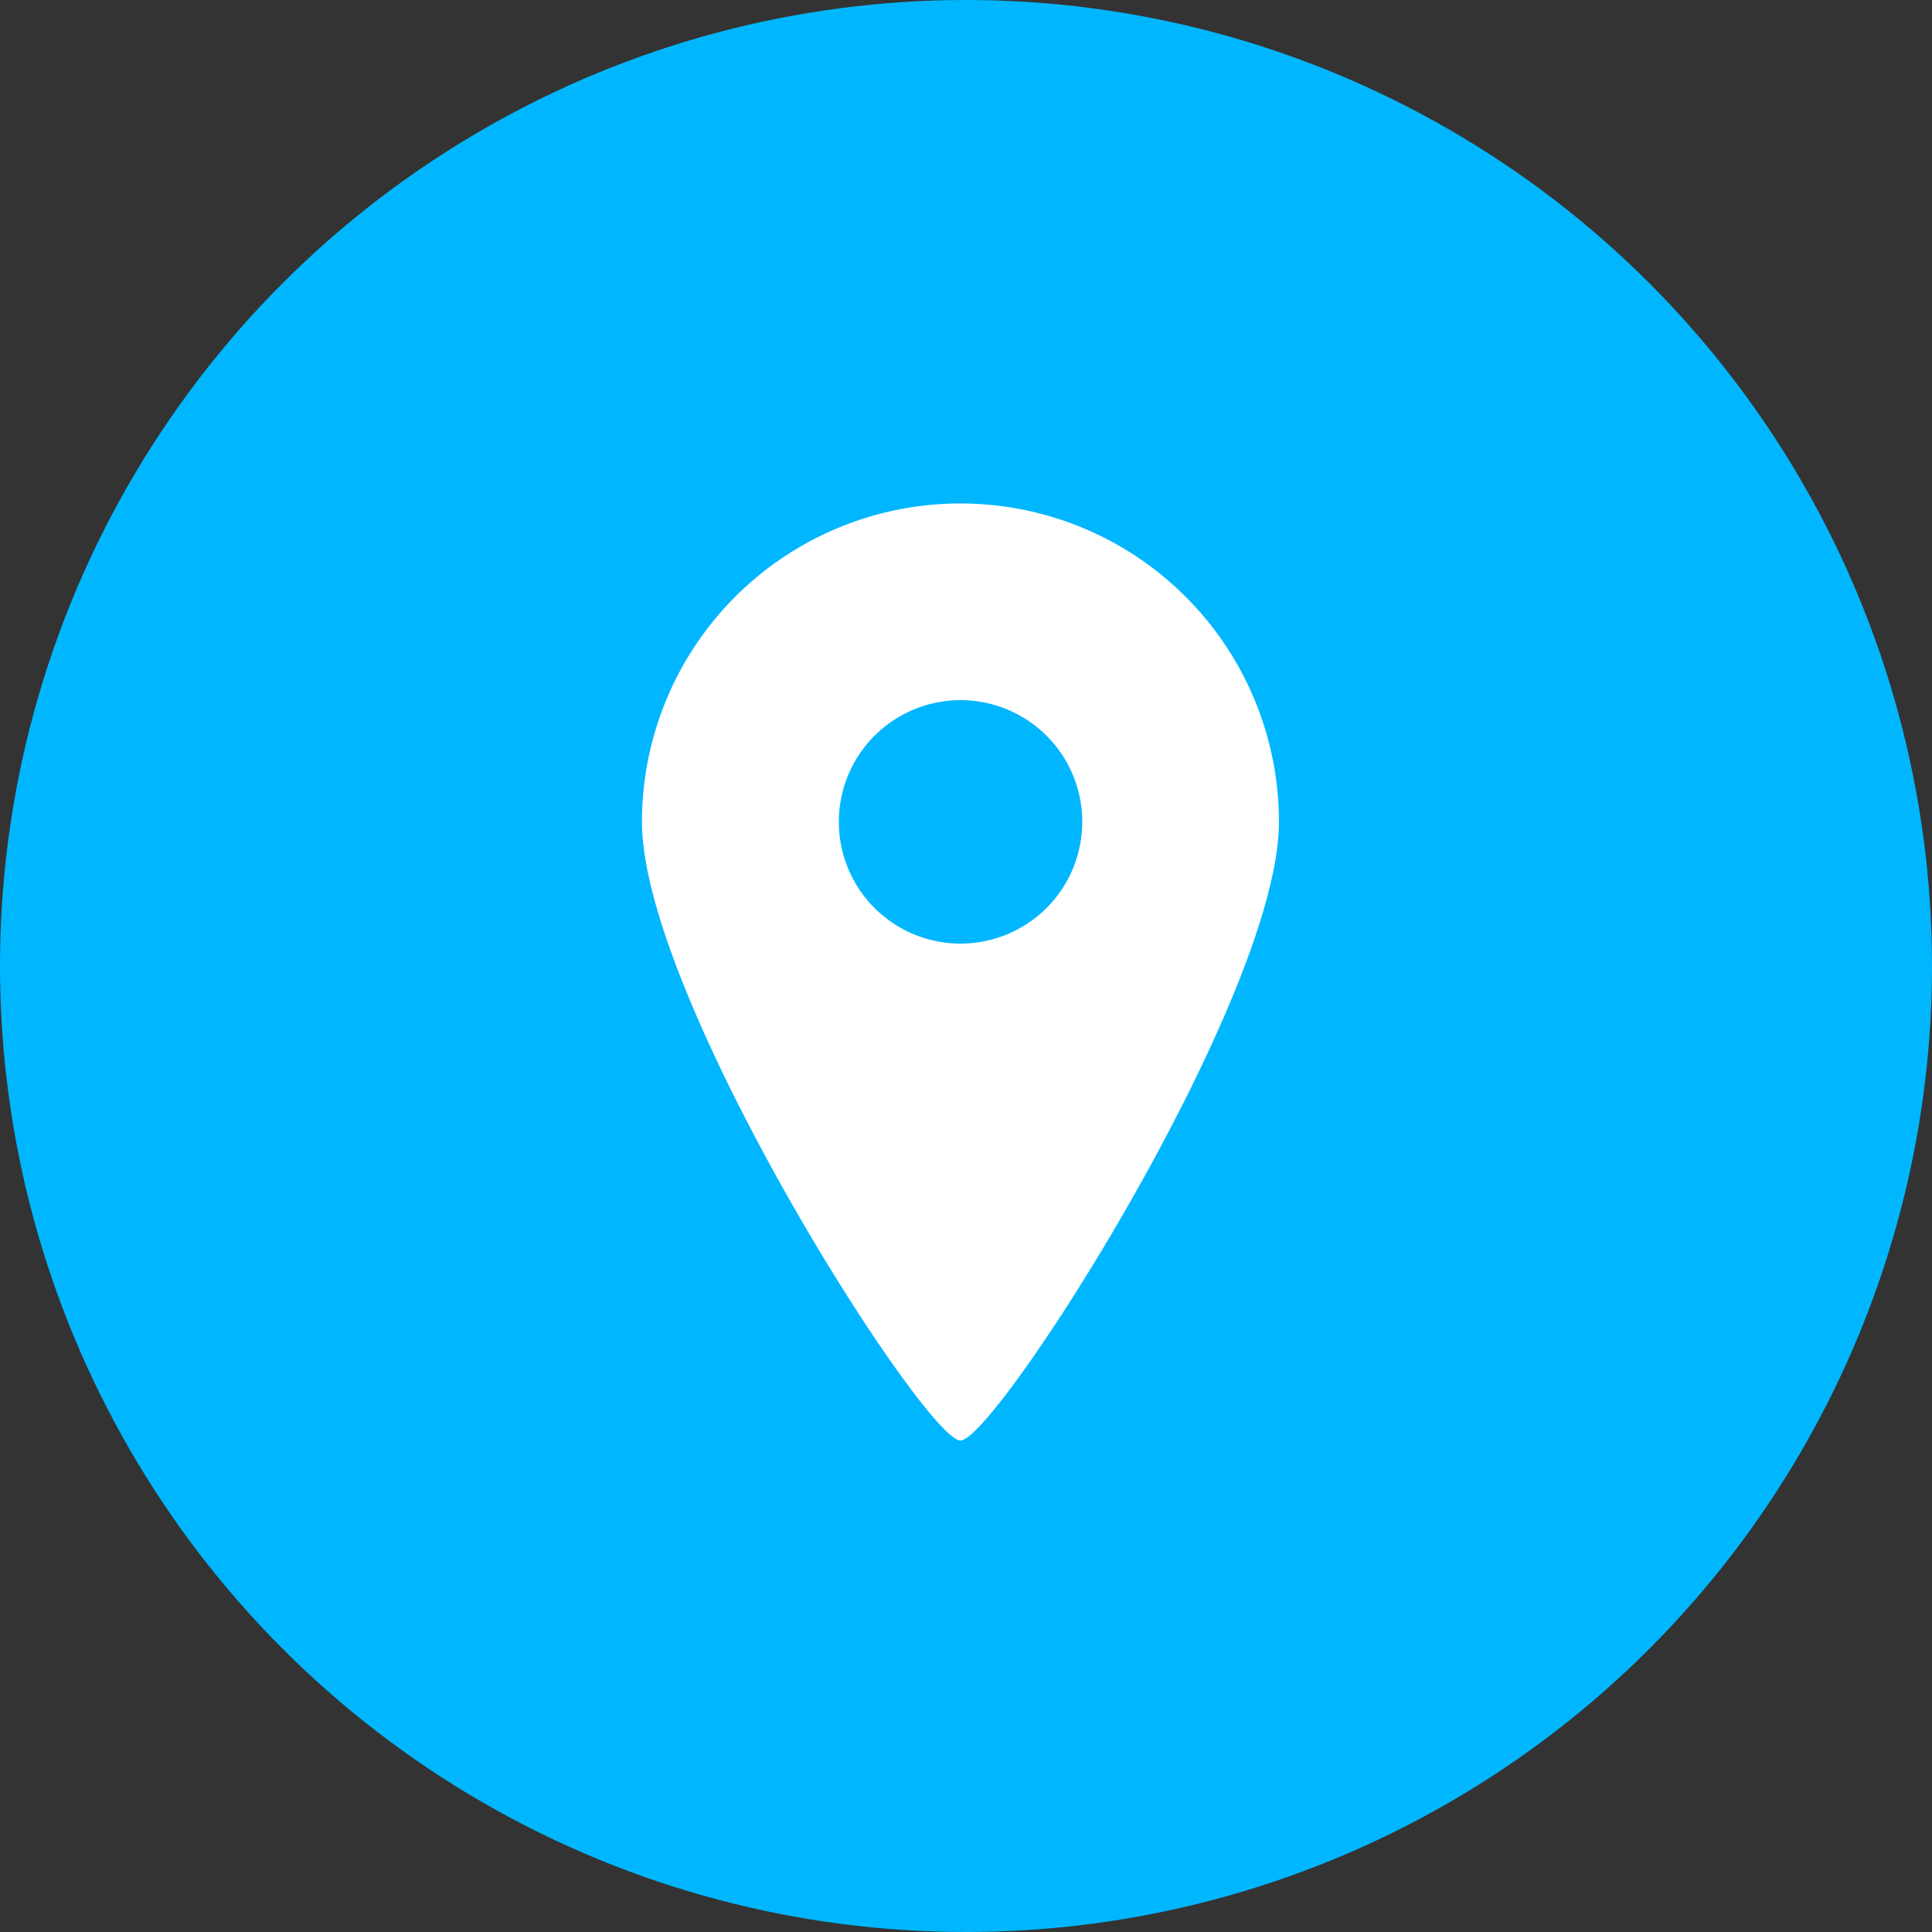
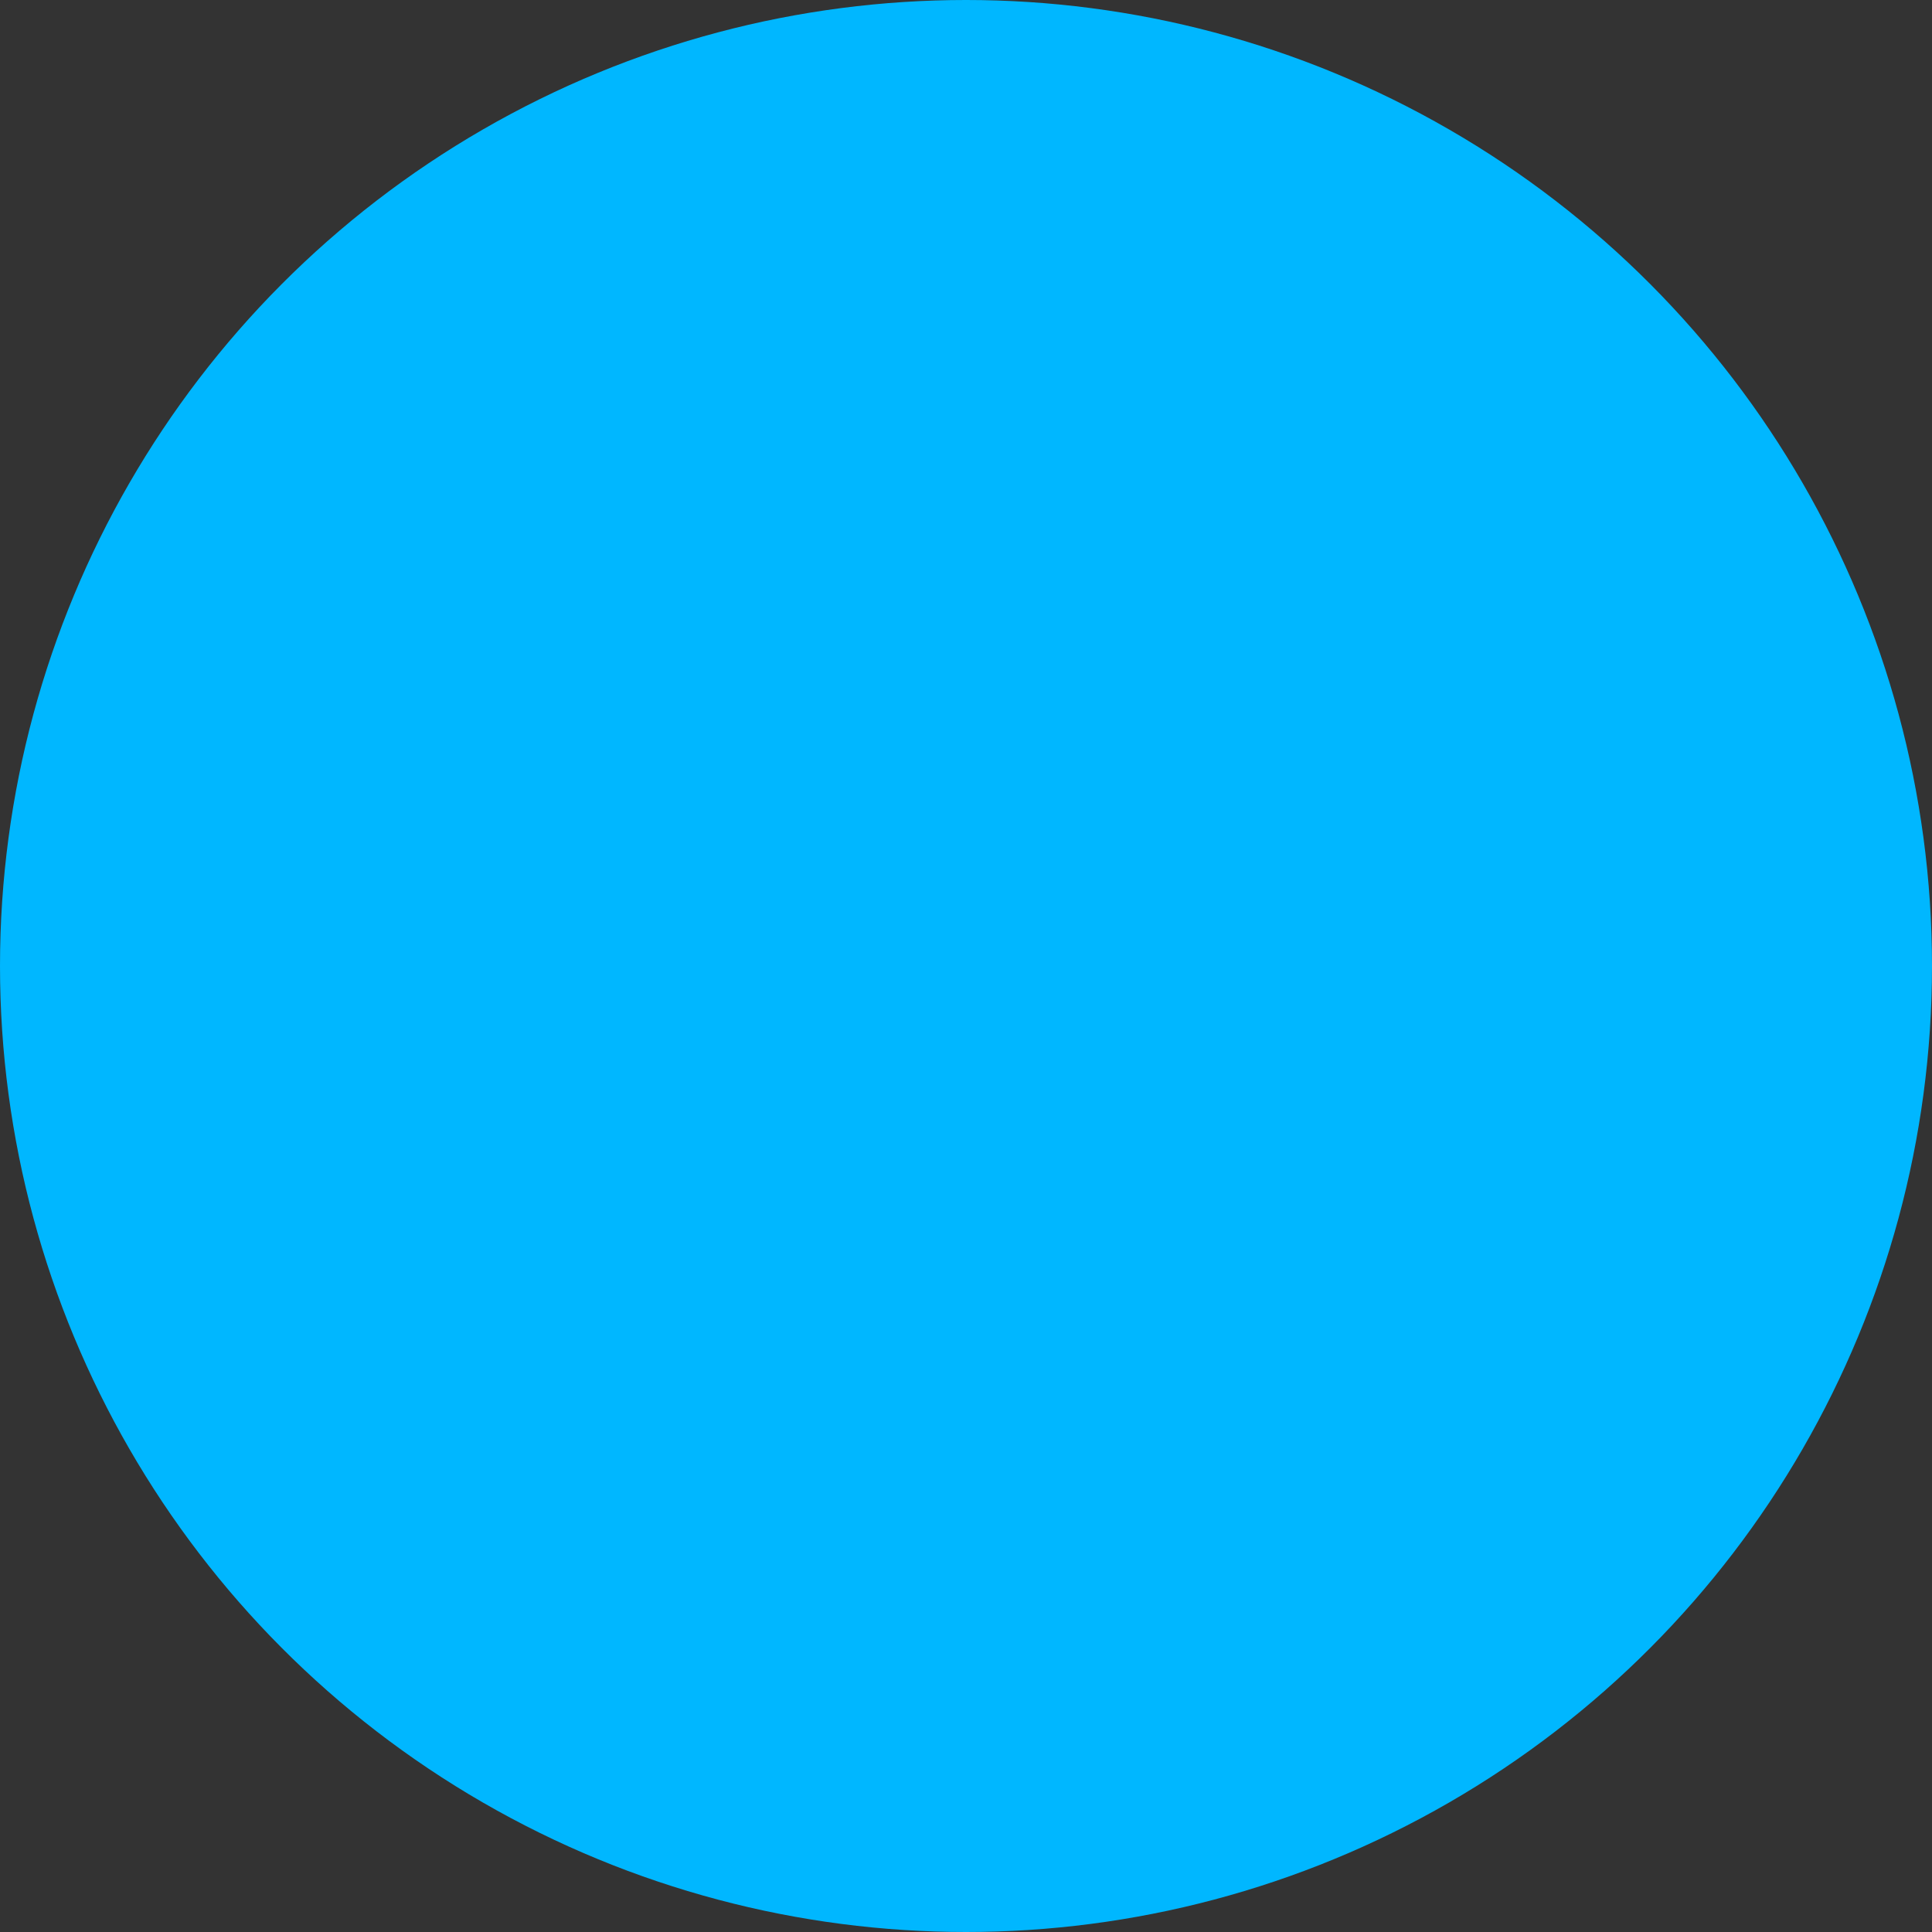
<svg xmlns="http://www.w3.org/2000/svg" id="facilityinfo-icon-access.svg" width="50" height="50" viewBox="0 0 50 50">
  <rect x="0" y="0" width="50" height="50" fill="#333333" stroke="none" />
  <defs>
    <style>
      .cls-1 {
        fill: #00b7ff;
      }

      .cls-2 {
        fill: #fff;
        fill-rule: evenodd;
      }
    </style>
  </defs>
  <circle id="bg" class="cls-1" cx="25" cy="25" r="25" />
-   <path id="icon" class="cls-2" d="M699.856,5294.03a8.241,8.241,0,0,0-8.242,8.24c0,4.55,7.332,16.01,8.242,16.01s8.243-11.46,8.243-16.01A8.242,8.242,0,0,0,699.856,5294.03Zm0,11.39a3.15,3.15,0,1,1,3.153-3.15A3.151,3.151,0,0,1,699.856,5305.42Z" transform="translate(-675 -5281)" />
</svg>